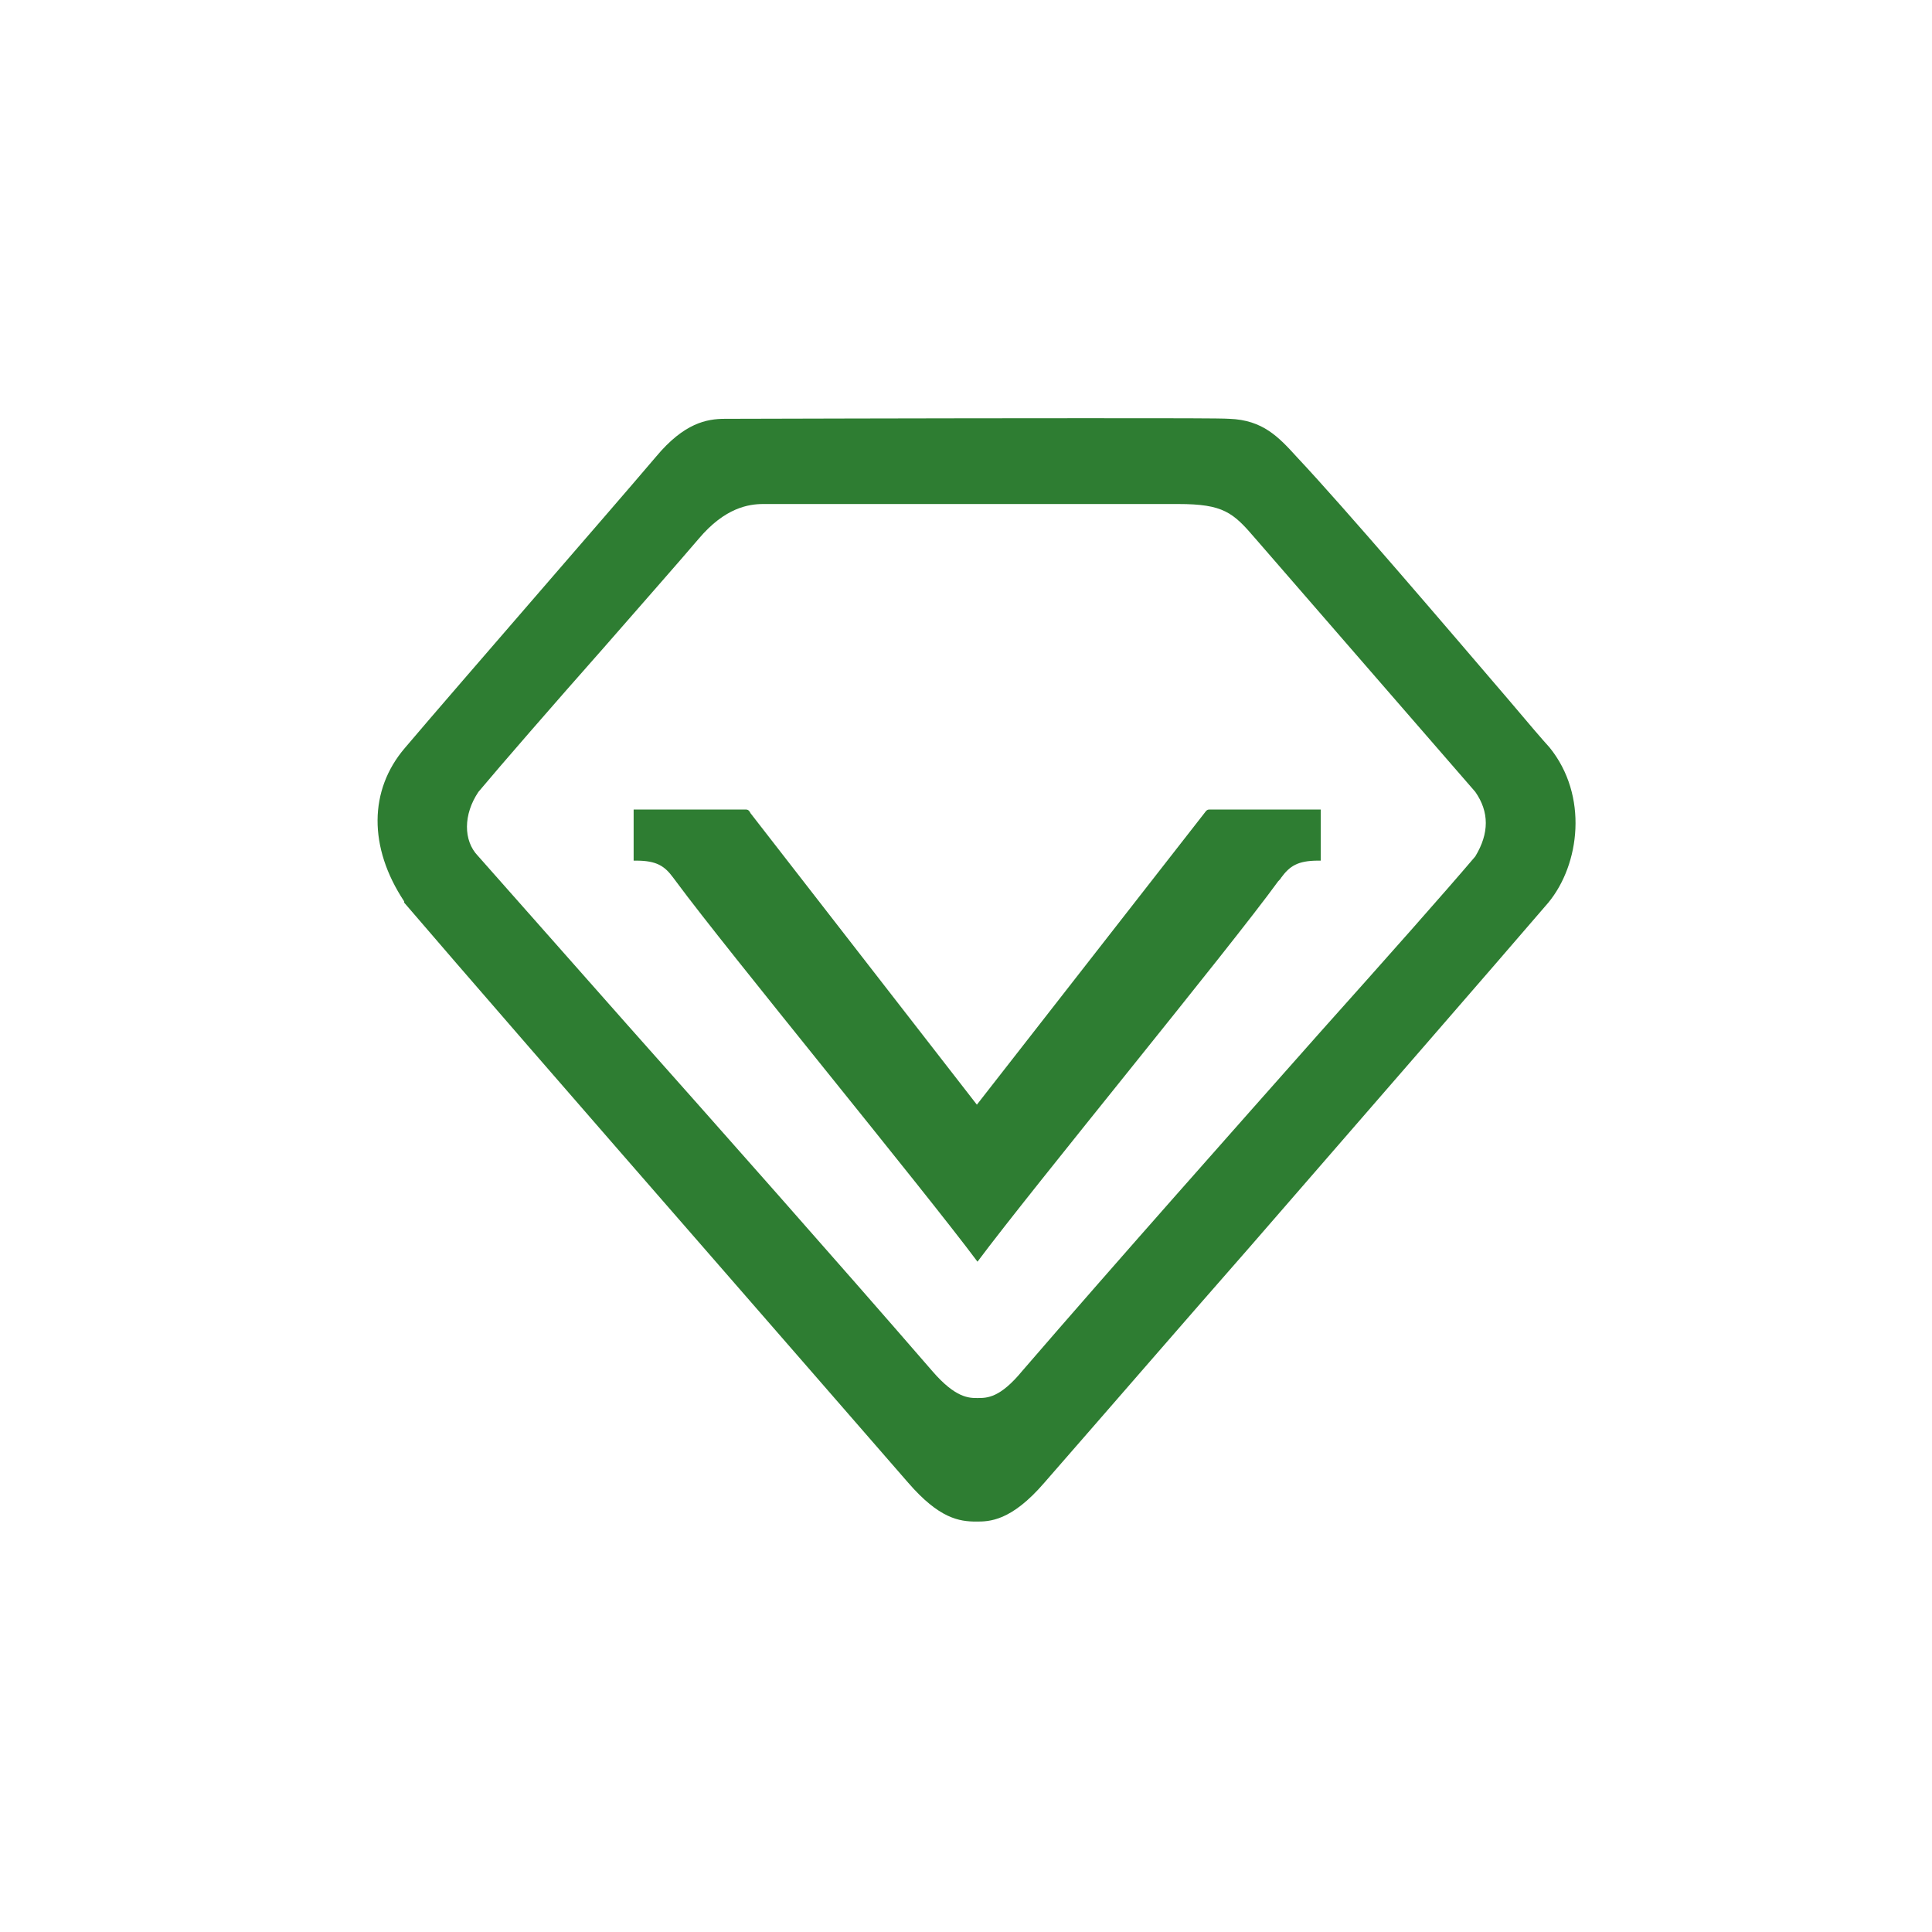
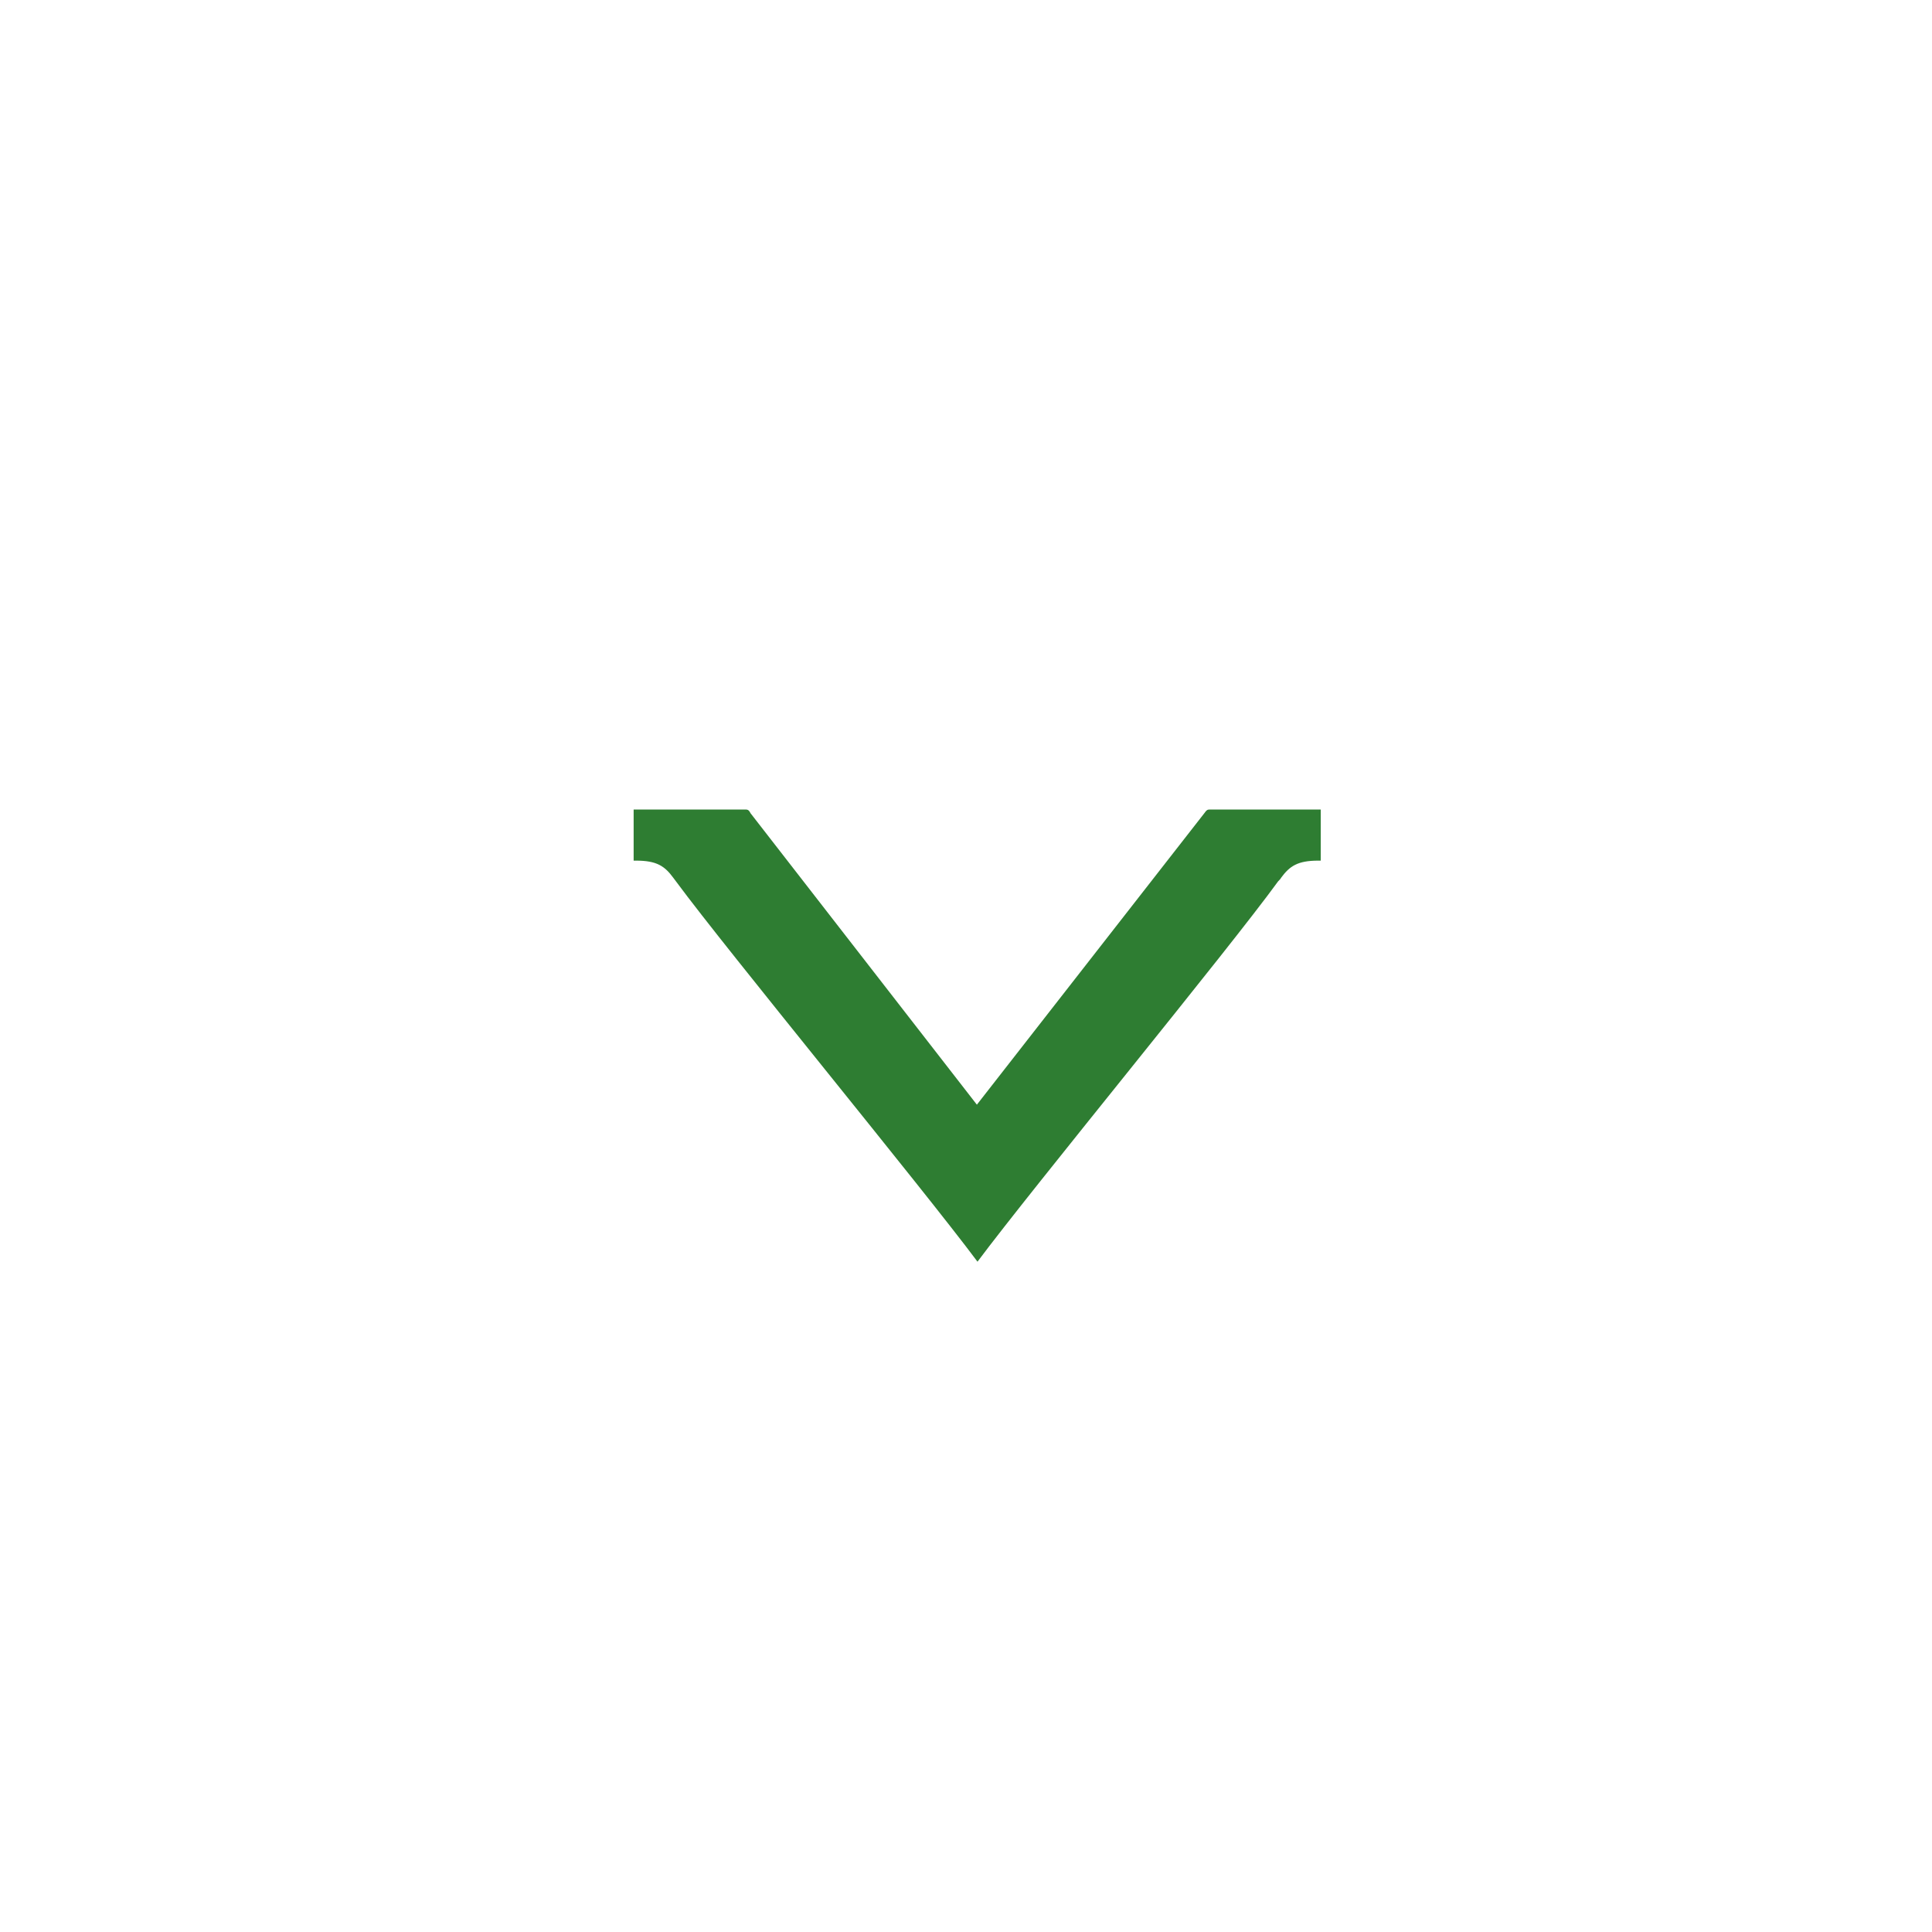
<svg xmlns="http://www.w3.org/2000/svg" width="100" height="100" viewBox="0 0 100 100" fill="none">
-   <path d="M80.204 38.688C79.858 38.31 79.102 37.428 78.094 36.231C74.912 32.514 69.589 26.277 67.132 23.663C66.187 22.623 65.368 21.741 63.635 21.678C63.194 21.646 60.674 21.646 56.17 21.646C48.515 21.646 37.648 21.678 37.522 21.678C36.577 21.678 35.411 21.898 33.962 23.631C32.545 25.3 30.245 27.947 28.04 30.498C25.237 33.742 22.339 37.081 20.953 38.719C19.094 40.893 19.063 43.854 20.921 46.657V46.721C23.725 49.996 29.993 57.21 37.27 65.558C40.388 69.148 43.696 72.928 47.003 76.74C48.61 78.599 49.649 78.756 50.531 78.756C51.193 78.756 52.327 78.756 54.059 76.74C57.745 72.519 61.367 68.329 64.738 64.487C71.353 56.864 77.086 50.28 80.141 46.721C81.779 44.736 82.22 41.176 80.204 38.688ZM50.594 72.362C50.153 72.362 49.46 72.362 48.263 70.975C43.16 65.085 37.238 58.407 32.45 53.02C28.922 49.02 26.119 45.87 24.733 44.295C23.977 43.508 23.977 42.153 24.764 40.987C25.898 39.633 28.607 36.514 31.253 33.522C33.206 31.285 35.065 29.175 36.167 27.884C37.522 26.277 38.75 26.088 39.506 26.088H60.989C63.32 26.088 63.824 26.529 64.958 27.852C67.384 30.655 75.164 39.602 76.361 40.987C77.086 42.027 77.086 43.13 76.361 44.327C74.786 46.185 71.794 49.556 68.329 53.43C63.698 58.659 57.902 65.18 52.925 70.944C51.76 72.362 51.098 72.362 50.594 72.362Z" fill="#2E7D32" />
  <path d="M50.595 65.305C47.728 61.462 37.617 49.177 35.034 45.68L34.845 45.428C34.404 44.83 33.994 44.546 32.923 44.546H32.797V41.9H38.53C38.688 41.9 38.751 41.9 38.845 42.089L50.563 57.178L62.313 42.121C62.47 41.9 62.502 41.9 62.659 41.9H68.361V44.546H68.235C67.164 44.546 66.754 44.83 66.313 45.428C66.282 45.491 66.219 45.554 66.156 45.617C63.573 49.177 53.461 61.462 50.595 65.305Z" fill="#2E7D32" />
</svg>